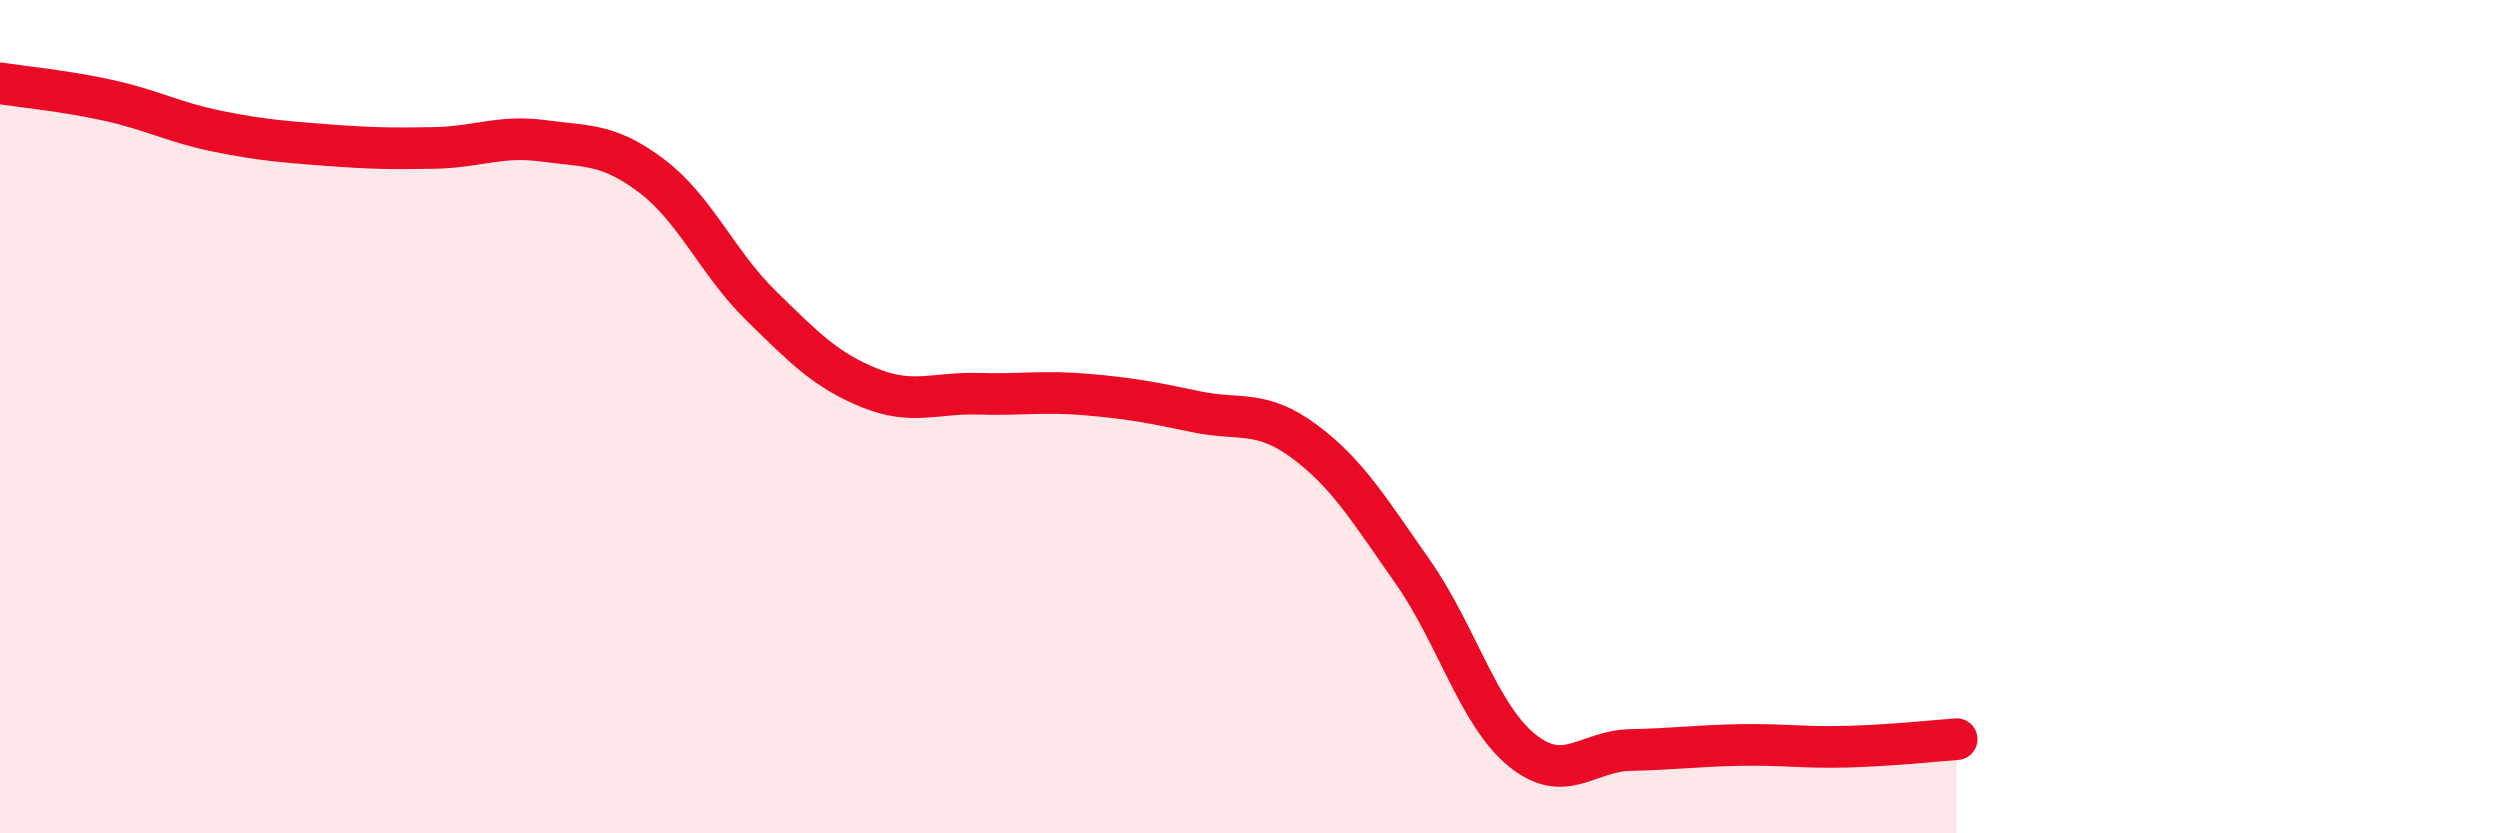
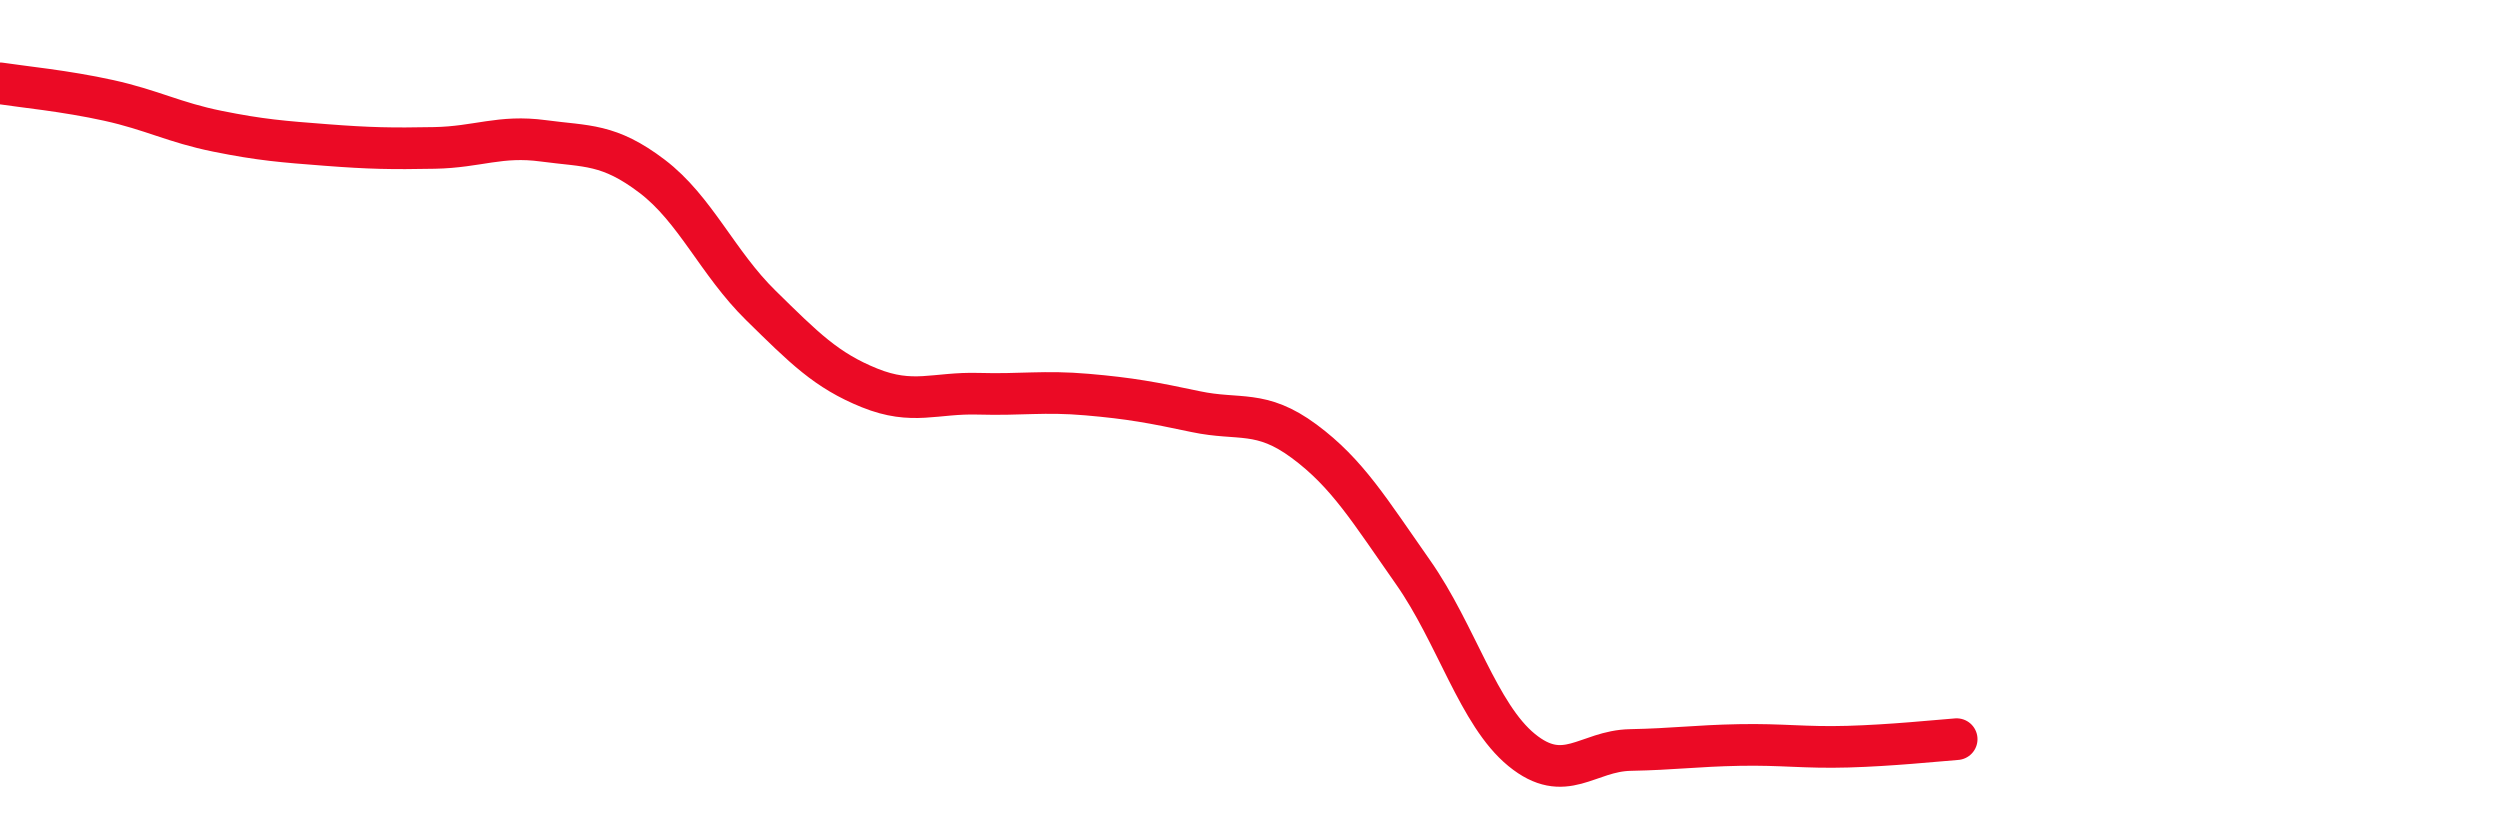
<svg xmlns="http://www.w3.org/2000/svg" width="60" height="20" viewBox="0 0 60 20">
-   <path d="M 0,2 C 0.52,2.08 1.57,2.18 2.61,2.41 C 3.65,2.64 4.18,2.94 5.22,3.15 C 6.26,3.36 6.79,3.4 7.83,3.48 C 8.87,3.56 9.39,3.57 10.43,3.55 C 11.47,3.53 12,3.24 13.04,3.38 C 14.08,3.52 14.61,3.44 15.65,4.23 C 16.69,5.02 17.22,6.31 18.26,7.33 C 19.3,8.35 19.83,8.89 20.87,9.31 C 21.91,9.73 22.44,9.42 23.48,9.45 C 24.52,9.48 25.05,9.38 26.09,9.47 C 27.13,9.56 27.66,9.66 28.7,9.88 C 29.74,10.1 30.26,9.82 31.3,10.59 C 32.34,11.36 32.87,12.25 33.91,13.73 C 34.95,15.21 35.48,17.15 36.52,18 C 37.56,18.85 38.09,18.02 39.13,18 C 40.17,17.98 40.7,17.9 41.74,17.88 C 42.78,17.86 43.31,17.95 44.35,17.92 C 45.39,17.89 46.44,17.78 46.96,17.74L46.96 20L0 20Z" fill="#EB0A25" opacity="0.1" stroke-linecap="round" stroke-linejoin="round" />
  <path d="M 0,2 C 0.52,2.08 1.57,2.18 2.61,2.41 C 3.65,2.64 4.18,2.94 5.22,3.15 C 6.26,3.36 6.79,3.4 7.83,3.48 C 8.87,3.56 9.39,3.57 10.43,3.55 C 11.47,3.53 12,3.24 13.04,3.38 C 14.08,3.52 14.61,3.44 15.65,4.23 C 16.69,5.02 17.22,6.31 18.26,7.33 C 19.3,8.35 19.83,8.89 20.87,9.31 C 21.91,9.73 22.44,9.42 23.48,9.45 C 24.52,9.48 25.05,9.38 26.09,9.47 C 27.13,9.56 27.66,9.66 28.7,9.88 C 29.74,10.1 30.26,9.82 31.3,10.59 C 32.34,11.36 32.87,12.25 33.91,13.73 C 34.95,15.21 35.48,17.15 36.52,18 C 37.56,18.85 38.09,18.02 39.13,18 C 40.17,17.98 40.7,17.9 41.74,17.88 C 42.78,17.86 43.31,17.95 44.35,17.92 C 45.39,17.89 46.44,17.78 46.96,17.74" stroke="#EB0A25" stroke-width="1" fill="none" stroke-linecap="round" stroke-linejoin="round" />
</svg>